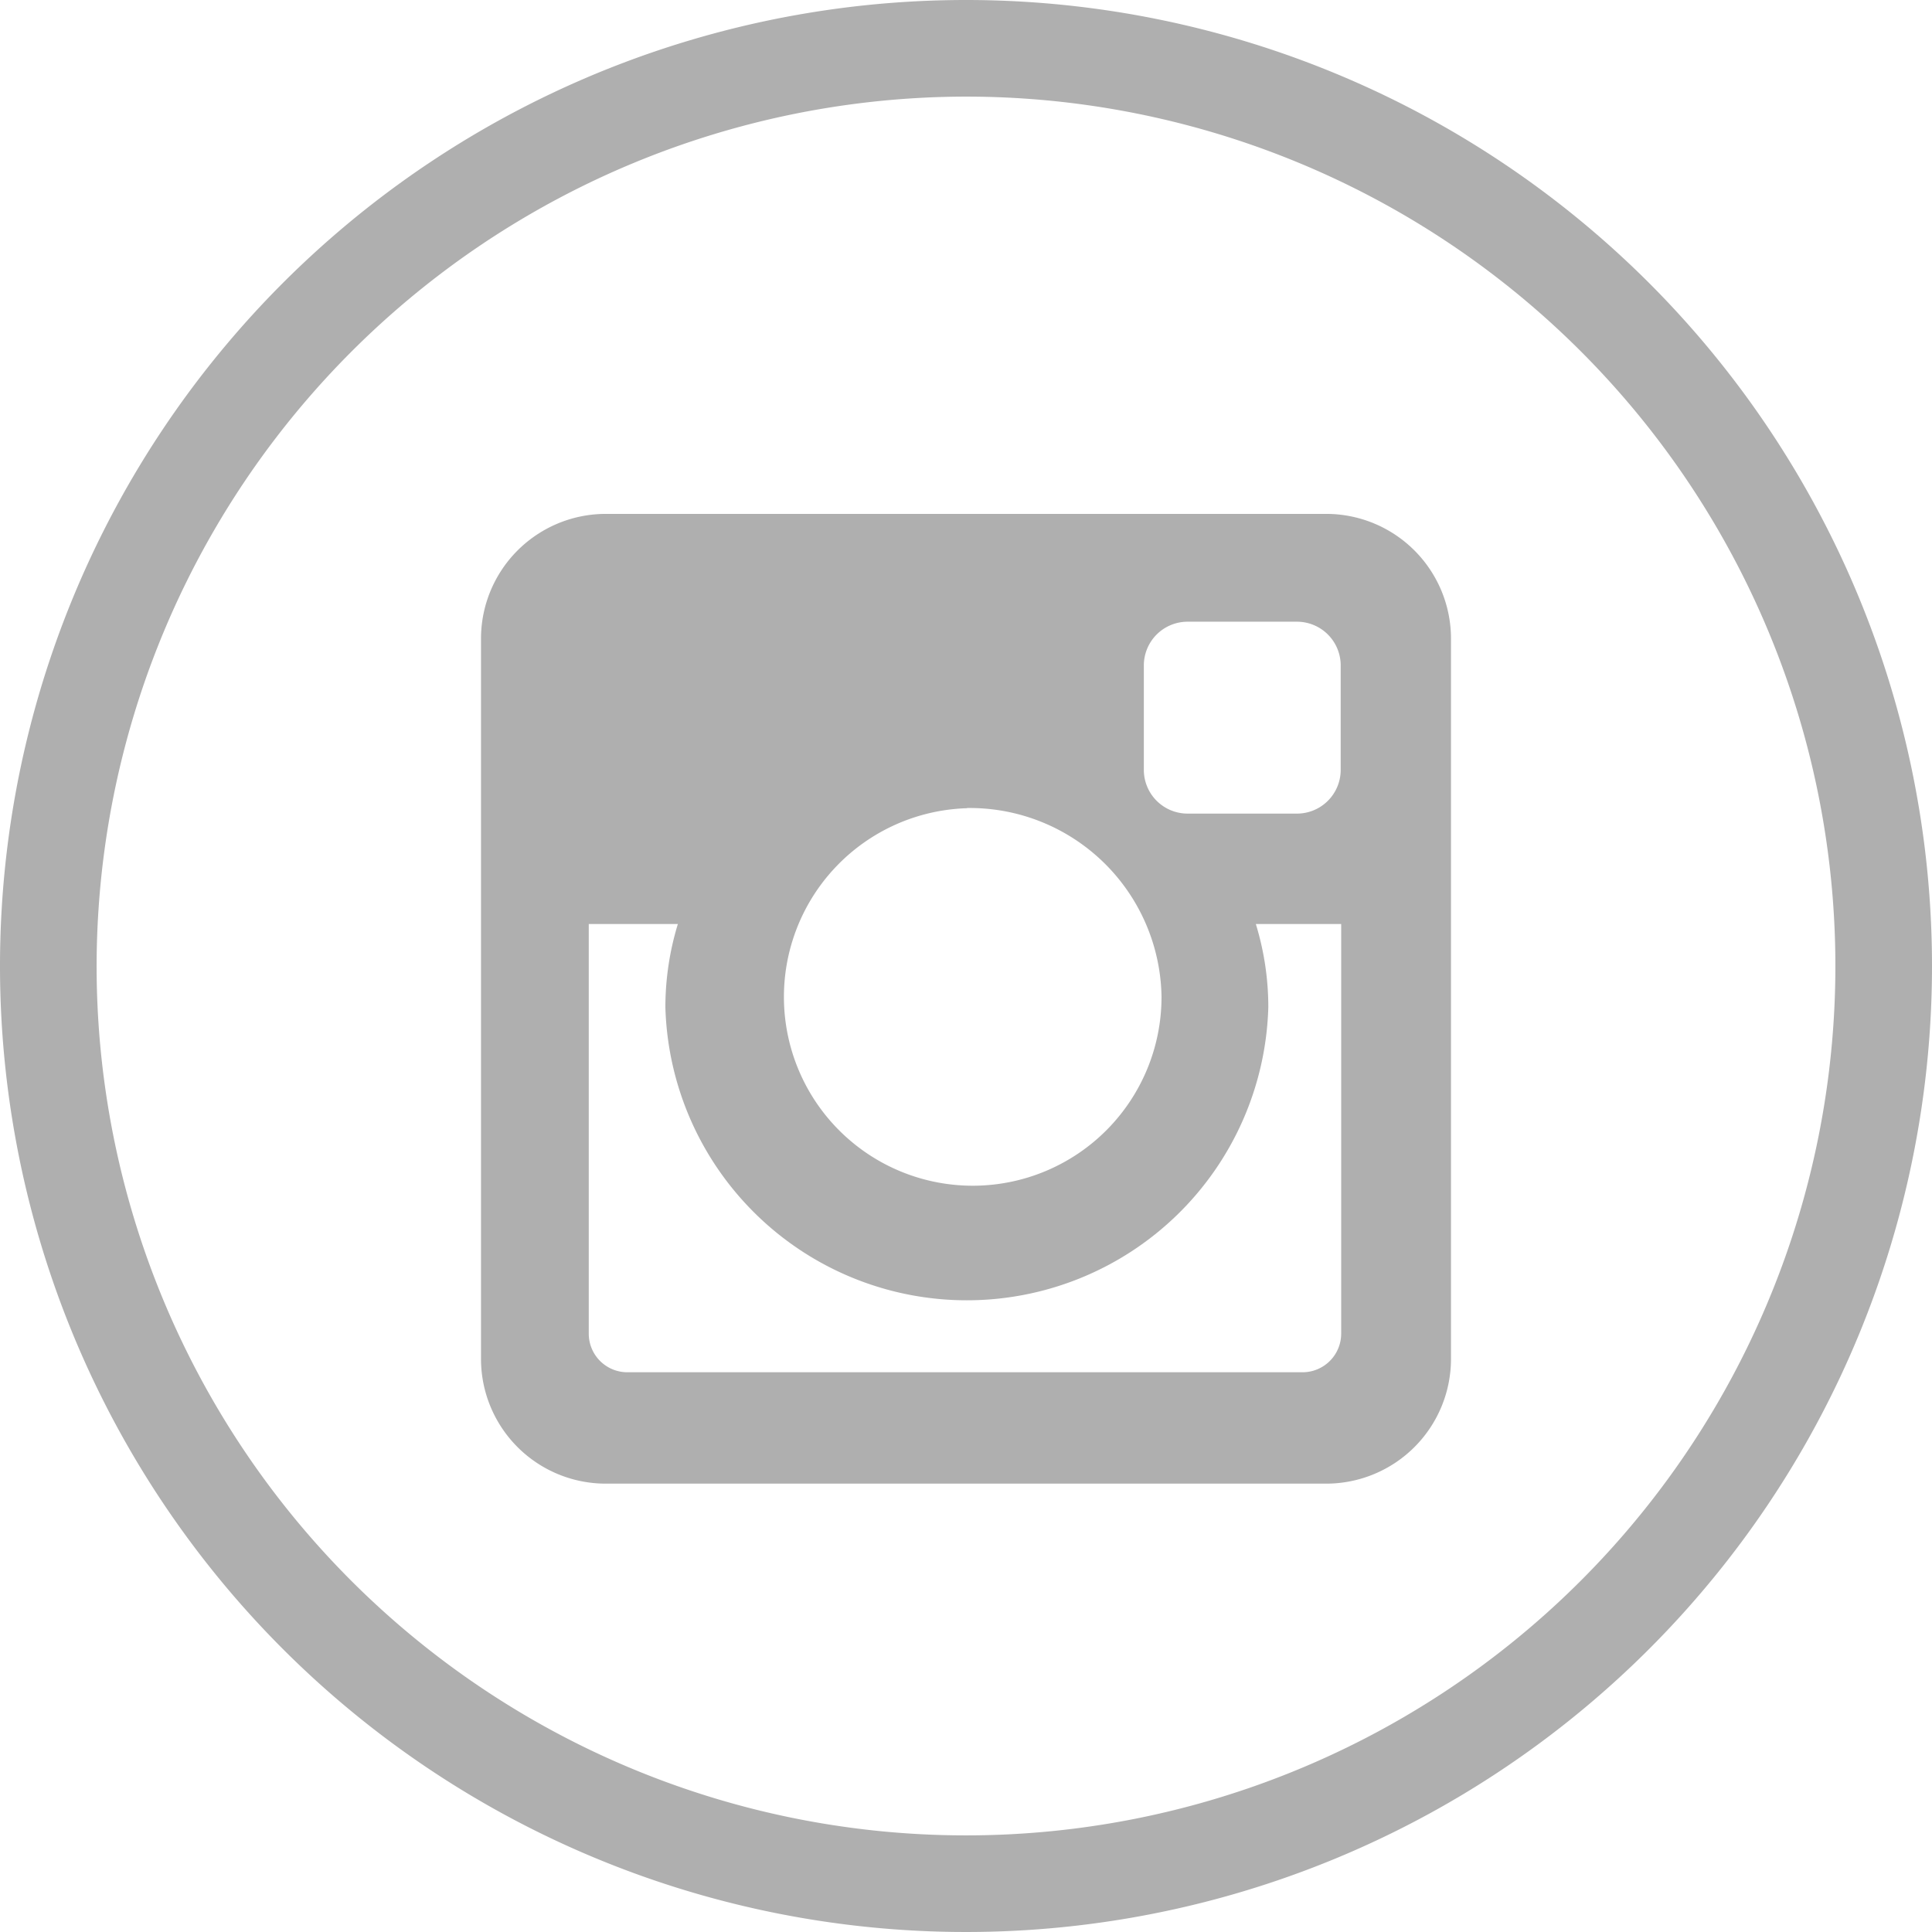
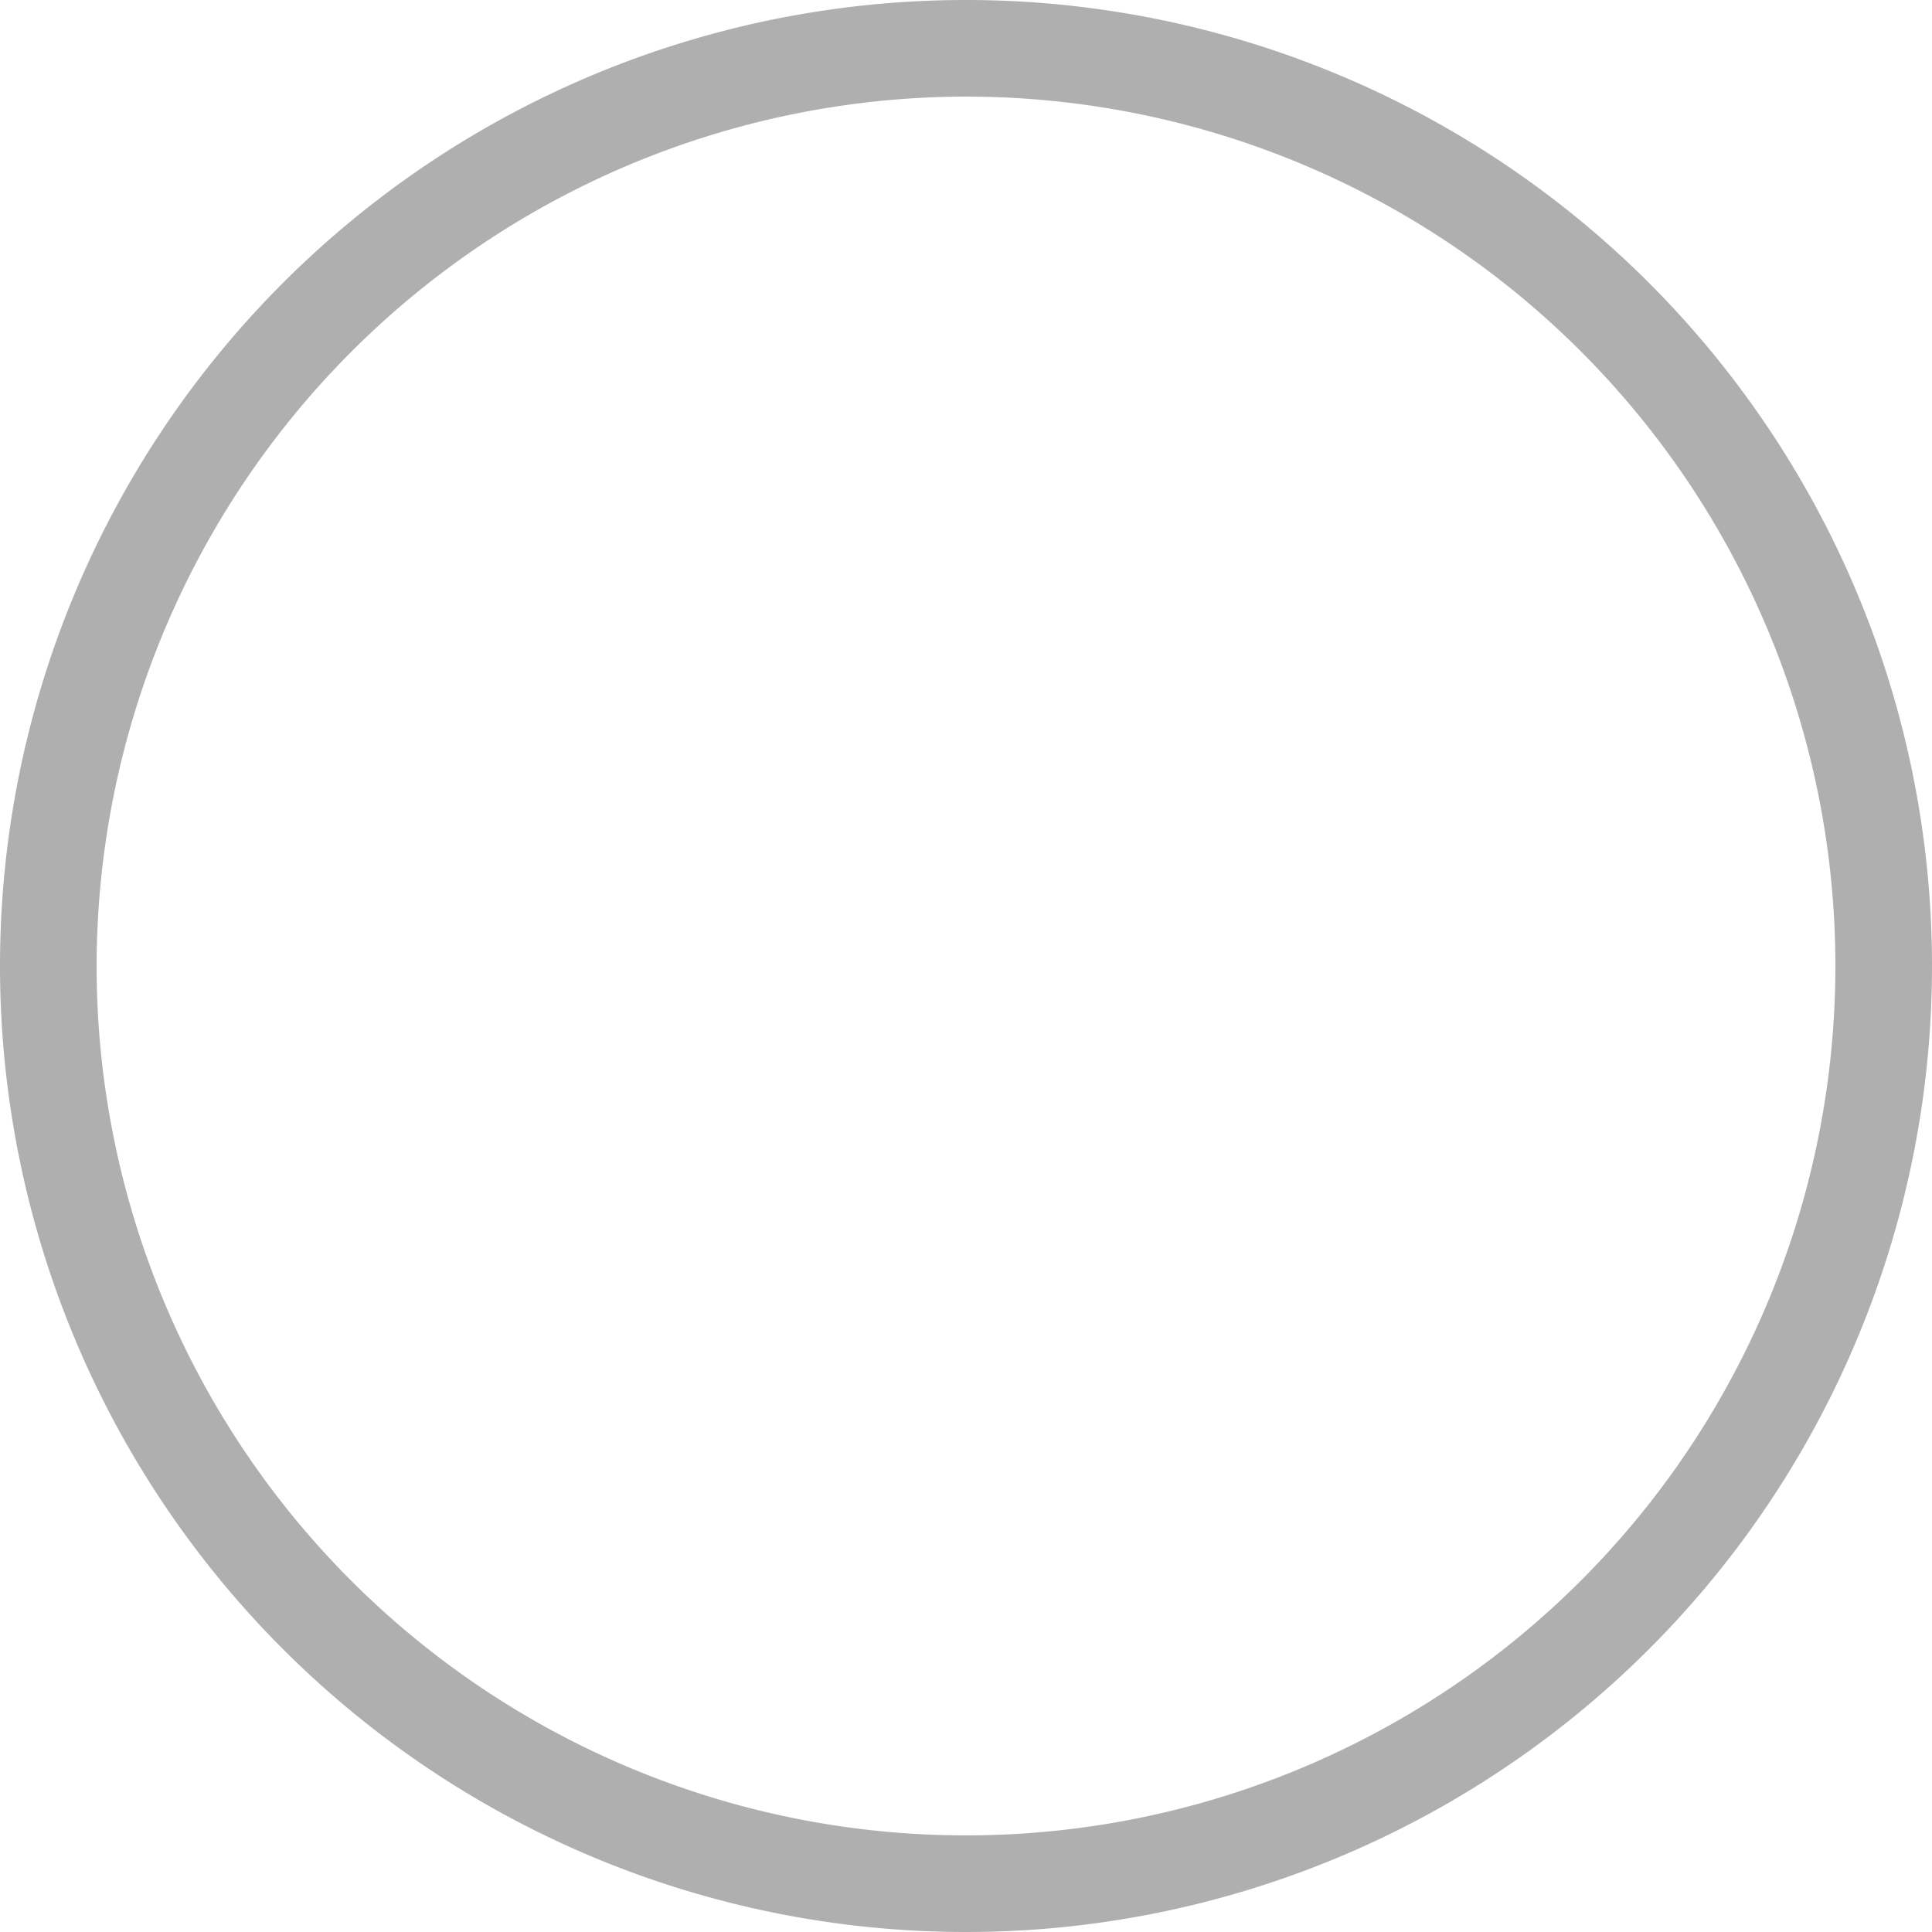
<svg xmlns="http://www.w3.org/2000/svg" width="31.896" height="31.895" viewBox="0 0 31.896 31.895">
  <g transform="translate(-681.104 -3092.2)">
    <g transform="translate(0 -203)">
      <path d="M697.052,3296.795a14.353,14.353,0,1,1-14.353,14.353h0a14.369,14.369,0,0,1,14.353-14.353m0-1.595A15.948,15.948,0,1,0,713,3311.148a15.949,15.949,0,0,0-15.948-15.948Z" fill="#AFAFAF" />
-       <path d="M691.1,3303.684H703a2.061,2.061,0,0,1,2.059,2.055v11.9a2.061,2.061,0,0,1-2.054,2.055H691.1a2.06,2.06,0,0,1-2.055-2.055v-11.9A2.061,2.061,0,0,1,691.1,3303.684Zm9.609,1.78a.722.722,0,0,0-.721.721v1.727a.722.722,0,0,0,.721.72h1.809a.722.722,0,0,0,.72-.72v-1.727a.722.722,0,0,0-.72-.721Zm2.537,4.991h-1.409a4.669,4.669,0,0,1,.206,1.374,4.979,4.979,0,0,1-9.954,0,4.7,4.7,0,0,1,.206-1.374h-1.471v6.764a.637.637,0,0,0,.637.636h11.149a.638.638,0,0,0,.636-.636Zm-6.18-1.912a3.117,3.117,0,1,0,3.214,3.115,3.166,3.166,0,0,0-3.214-3.118Z" fill="#AFAFAF" fill-rule="evenodd" />
    </g>
  </g>
</svg>